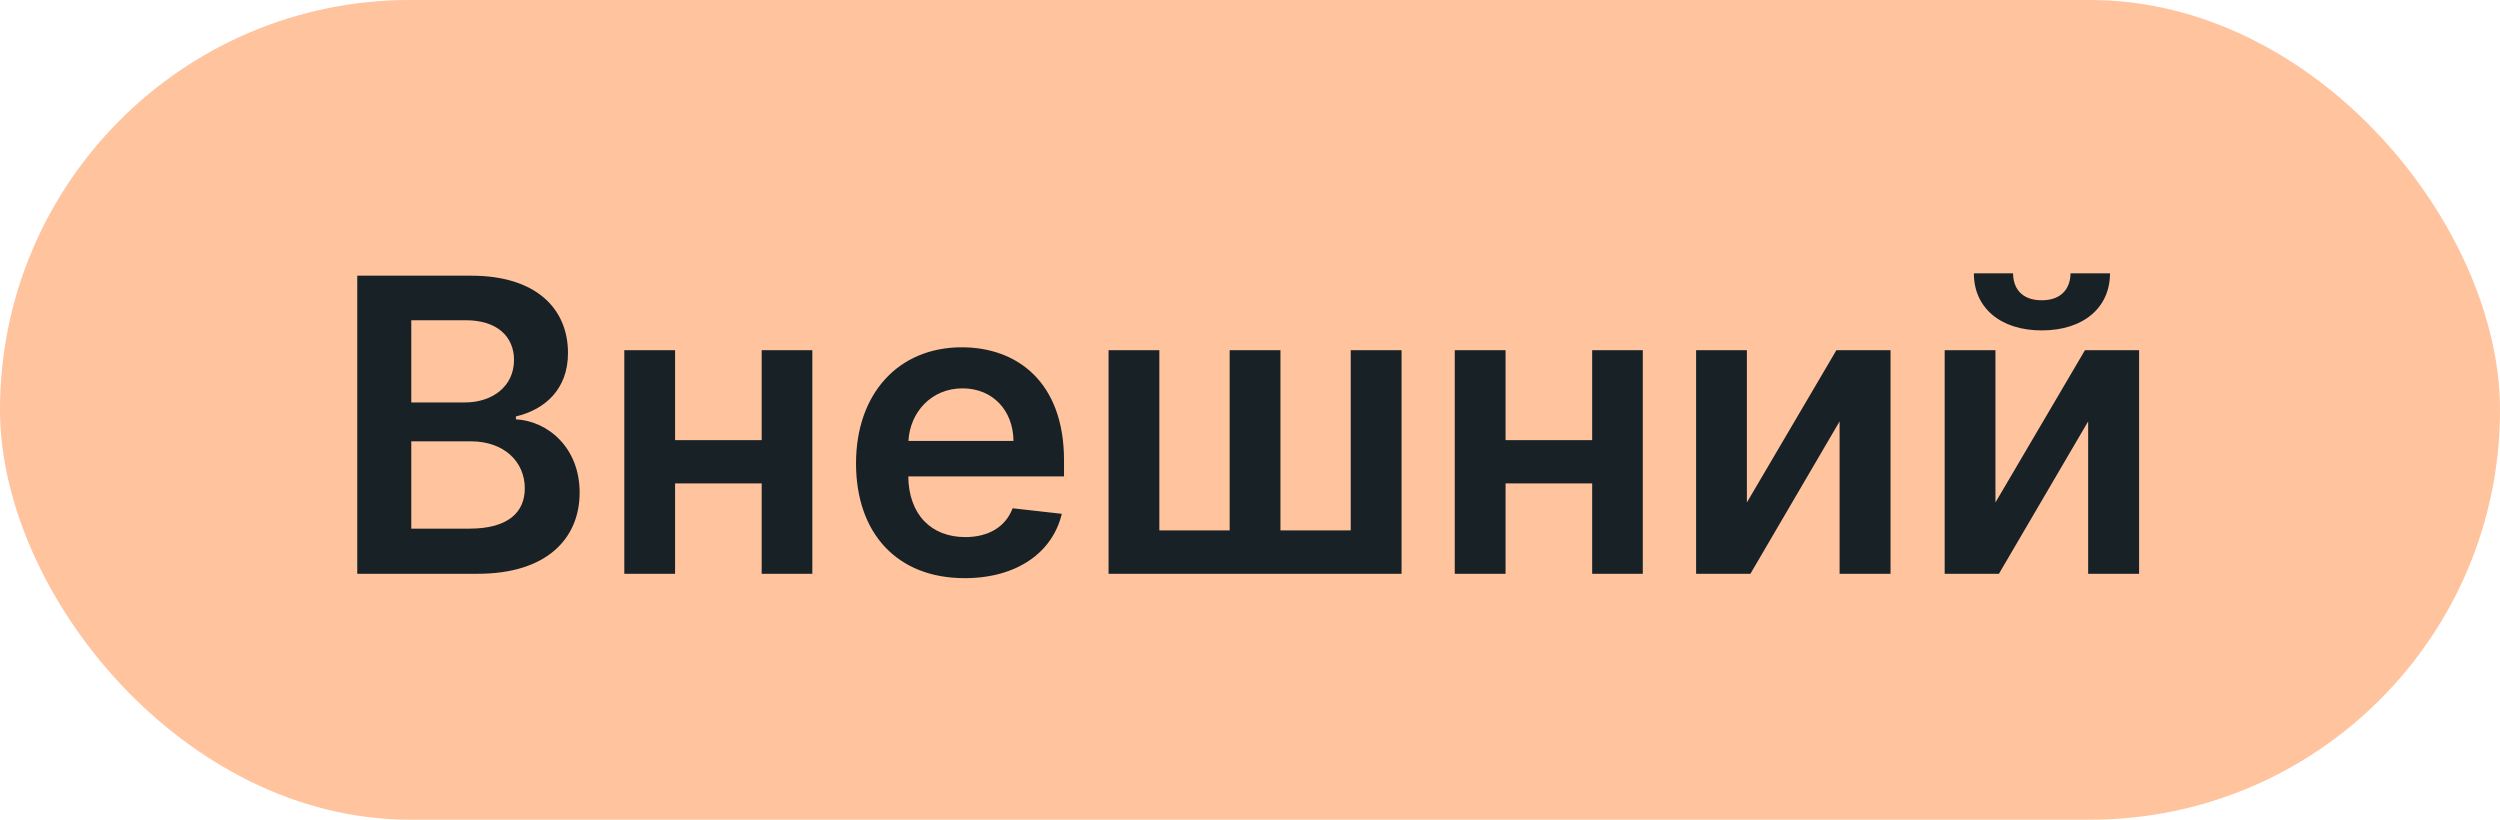
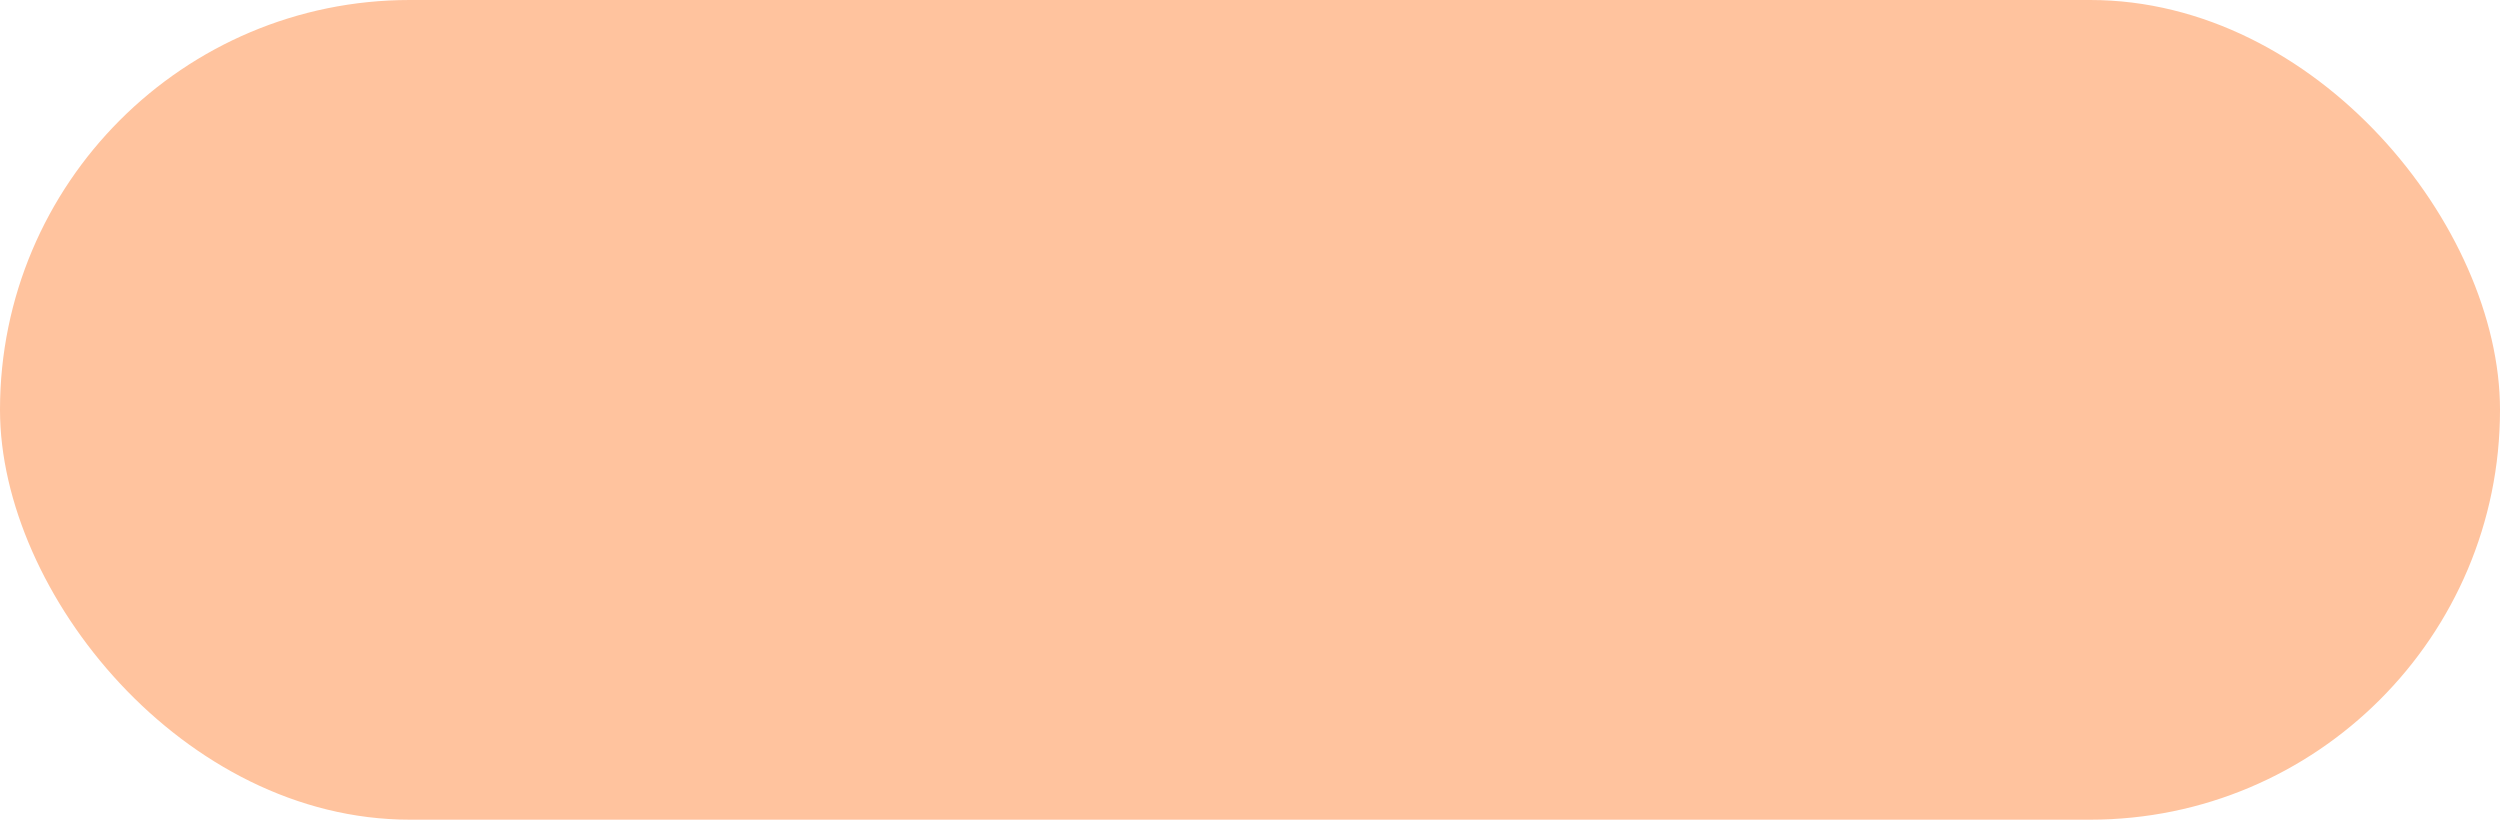
<svg xmlns="http://www.w3.org/2000/svg" width="61" height="20" viewBox="0 0 61 20" fill="none">
  <rect width="61" height="20" rx="10" fill="#FFC39E" />
-   <path d="M8.717 14H11.661C13.327 14 14.143 13.151 14.143 12.018C14.143 10.918 13.362 10.271 12.588 10.232V10.161C13.298 9.994 13.859 9.497 13.859 8.613C13.859 7.53 13.078 6.727 11.501 6.727H8.717V14ZM10.035 12.899V10.768H11.487C12.3 10.768 12.805 11.266 12.805 11.915C12.805 12.494 12.407 12.899 11.452 12.899H10.035ZM10.035 9.82V7.814H11.367C12.141 7.814 12.542 8.222 12.542 8.783C12.542 9.423 12.023 9.82 11.338 9.82H10.035ZM16.472 8.545H15.233V14H16.472V11.795H18.585V14H19.821V8.545H18.585V10.74H16.472V8.545ZM23.536 14.107C24.808 14.107 25.681 13.485 25.908 12.537L24.708 12.402C24.534 12.864 24.108 13.105 23.554 13.105C22.723 13.105 22.173 12.558 22.162 11.624H25.962V11.23C25.962 9.316 24.811 8.474 23.469 8.474C21.906 8.474 20.887 9.621 20.887 11.305C20.887 13.016 21.892 14.107 23.536 14.107ZM22.166 10.758C22.204 10.062 22.72 9.476 23.486 9.476C24.225 9.476 24.722 10.016 24.729 10.758H22.166ZM27.049 8.545V14H34.198V8.545H32.958V12.942H31.243V8.545H30.004V12.942H28.288V8.545H27.049ZM36.736 8.545H35.496V14H36.736V11.795H38.849V14H40.084V8.545H38.849V10.74H36.736V8.545ZM42.624 12.26V8.545H41.385V14H42.71L44.886 10.282V14H46.129V8.545H44.808L42.624 12.26ZM48.689 12.26V8.545H47.45V14H48.774L50.951 10.282V14H52.194V8.545H50.873L48.689 12.26ZM50.521 6.67C50.518 7.018 50.319 7.327 49.818 7.327C49.31 7.327 49.119 7.011 49.119 6.67H48.163C48.16 7.501 48.803 8.062 49.818 8.062C50.841 8.062 51.484 7.501 51.484 6.67H50.521Z" fill="#172126" />
</svg>